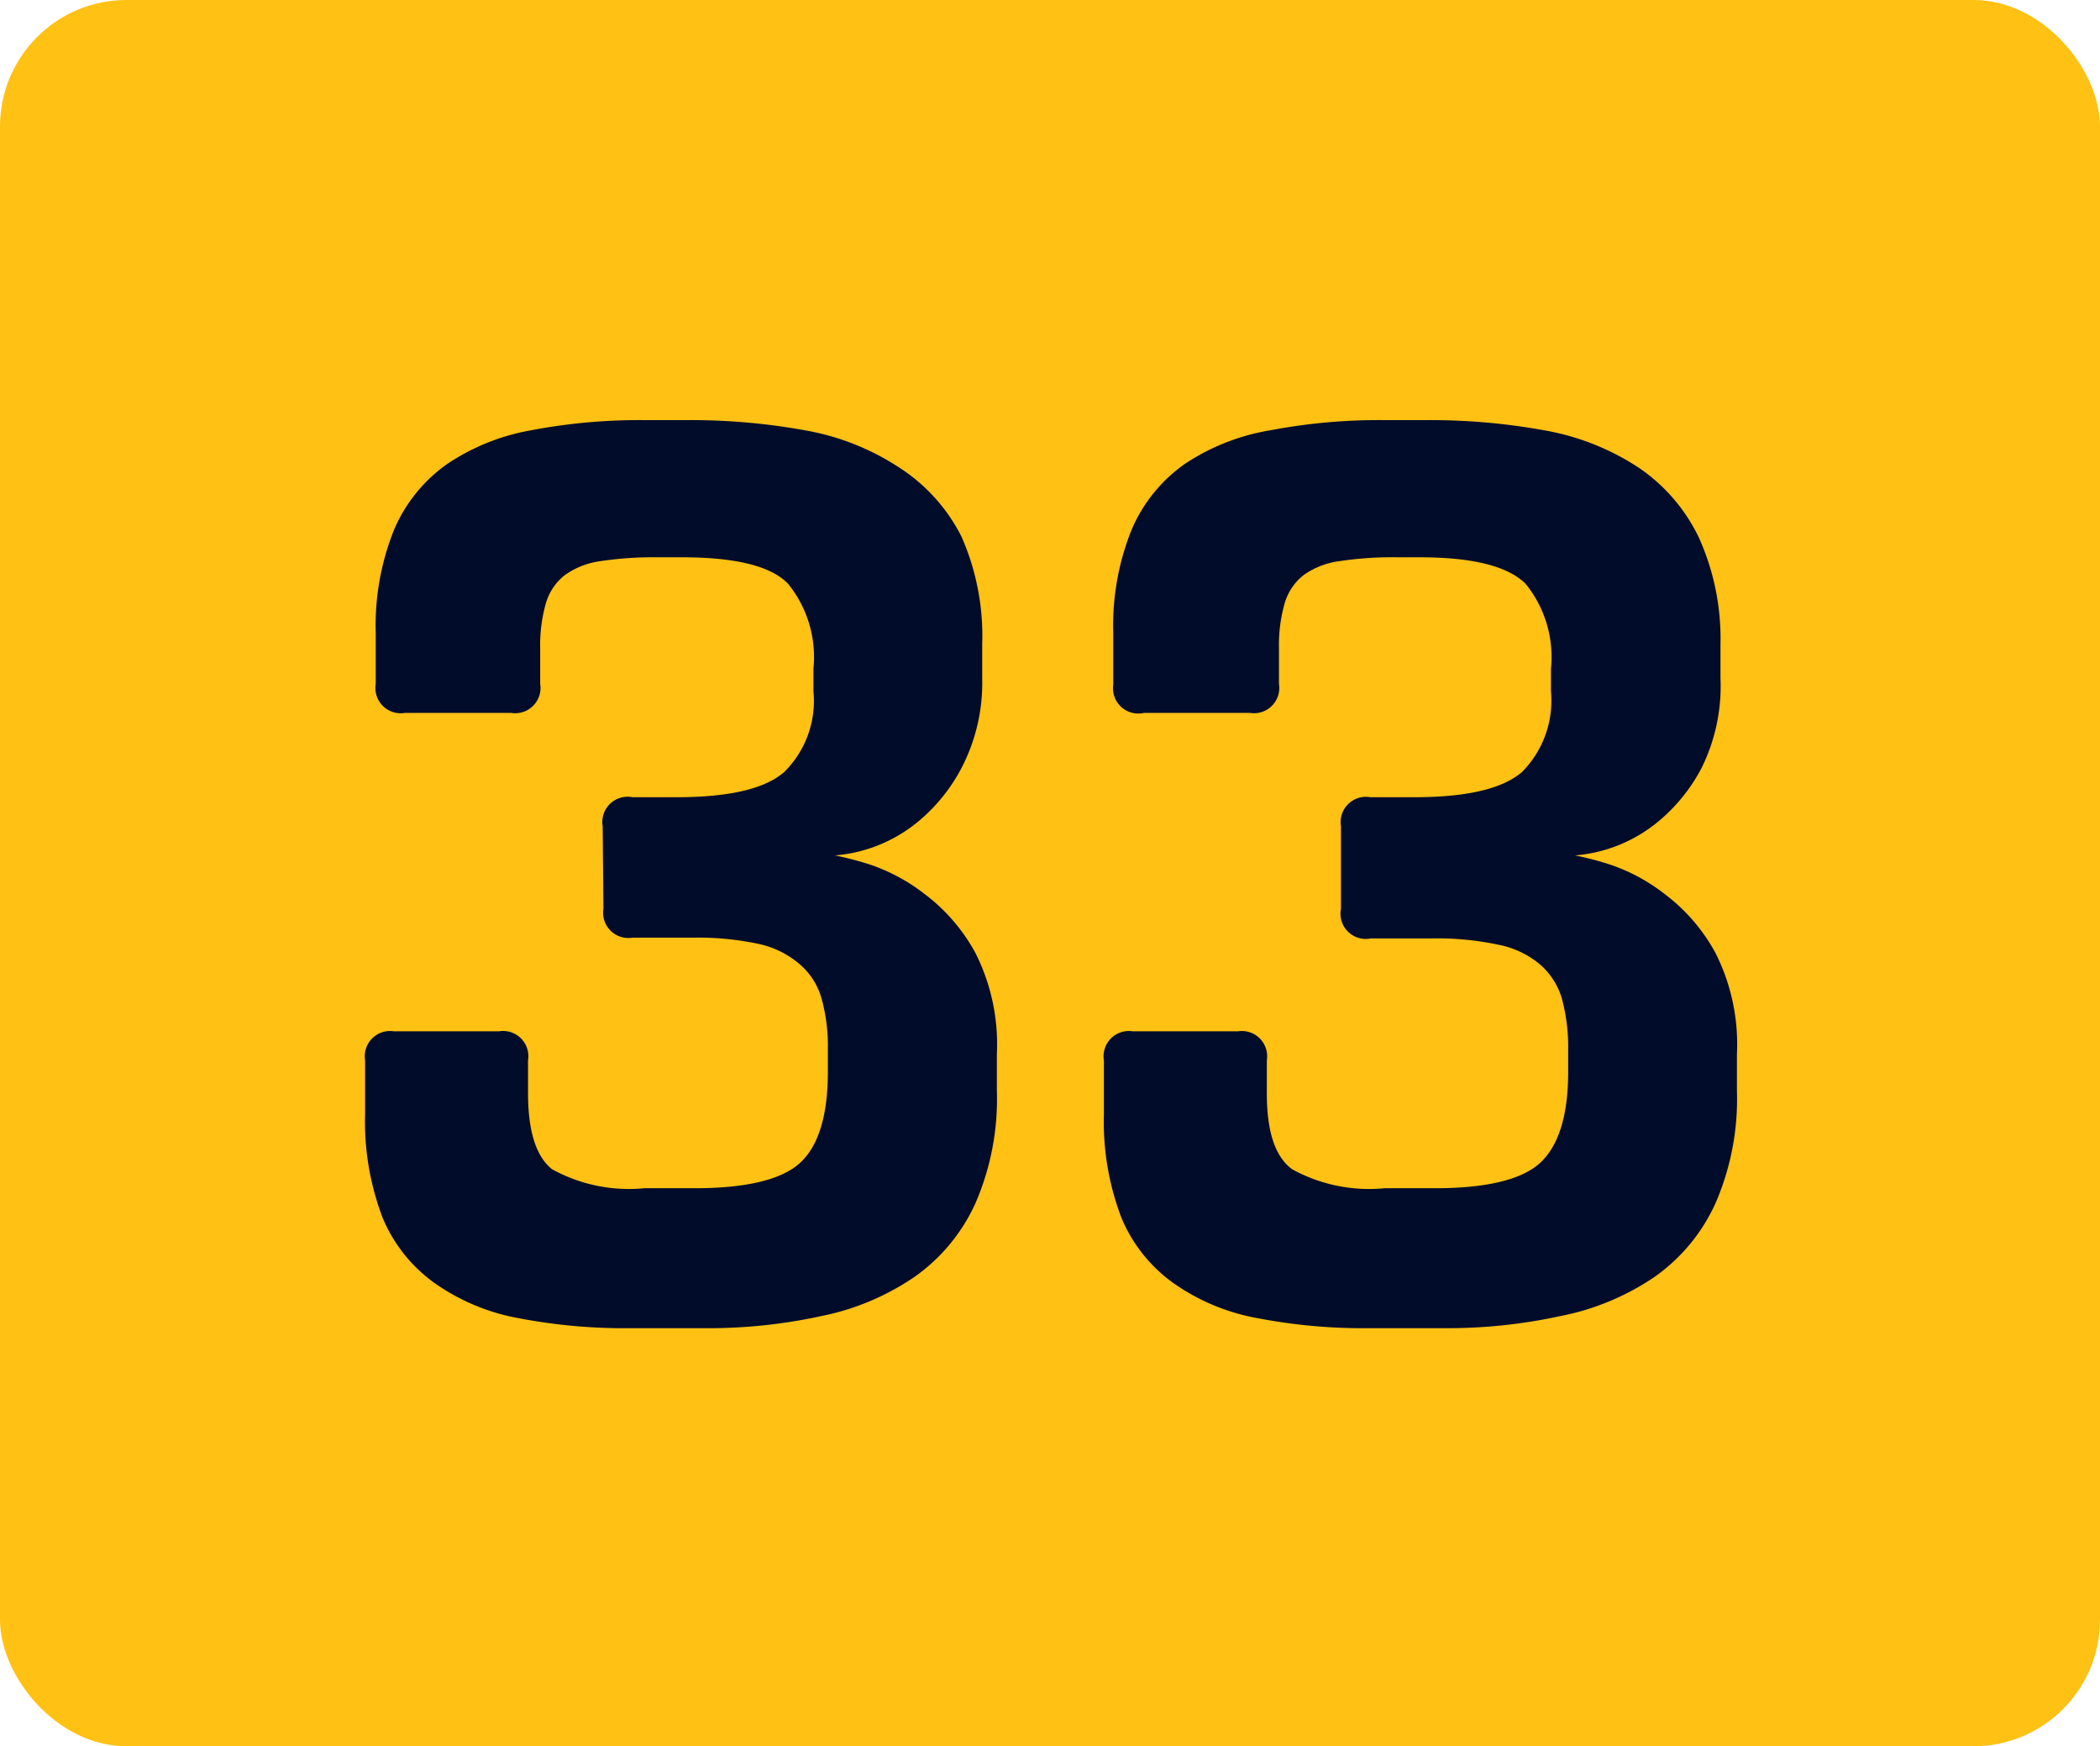
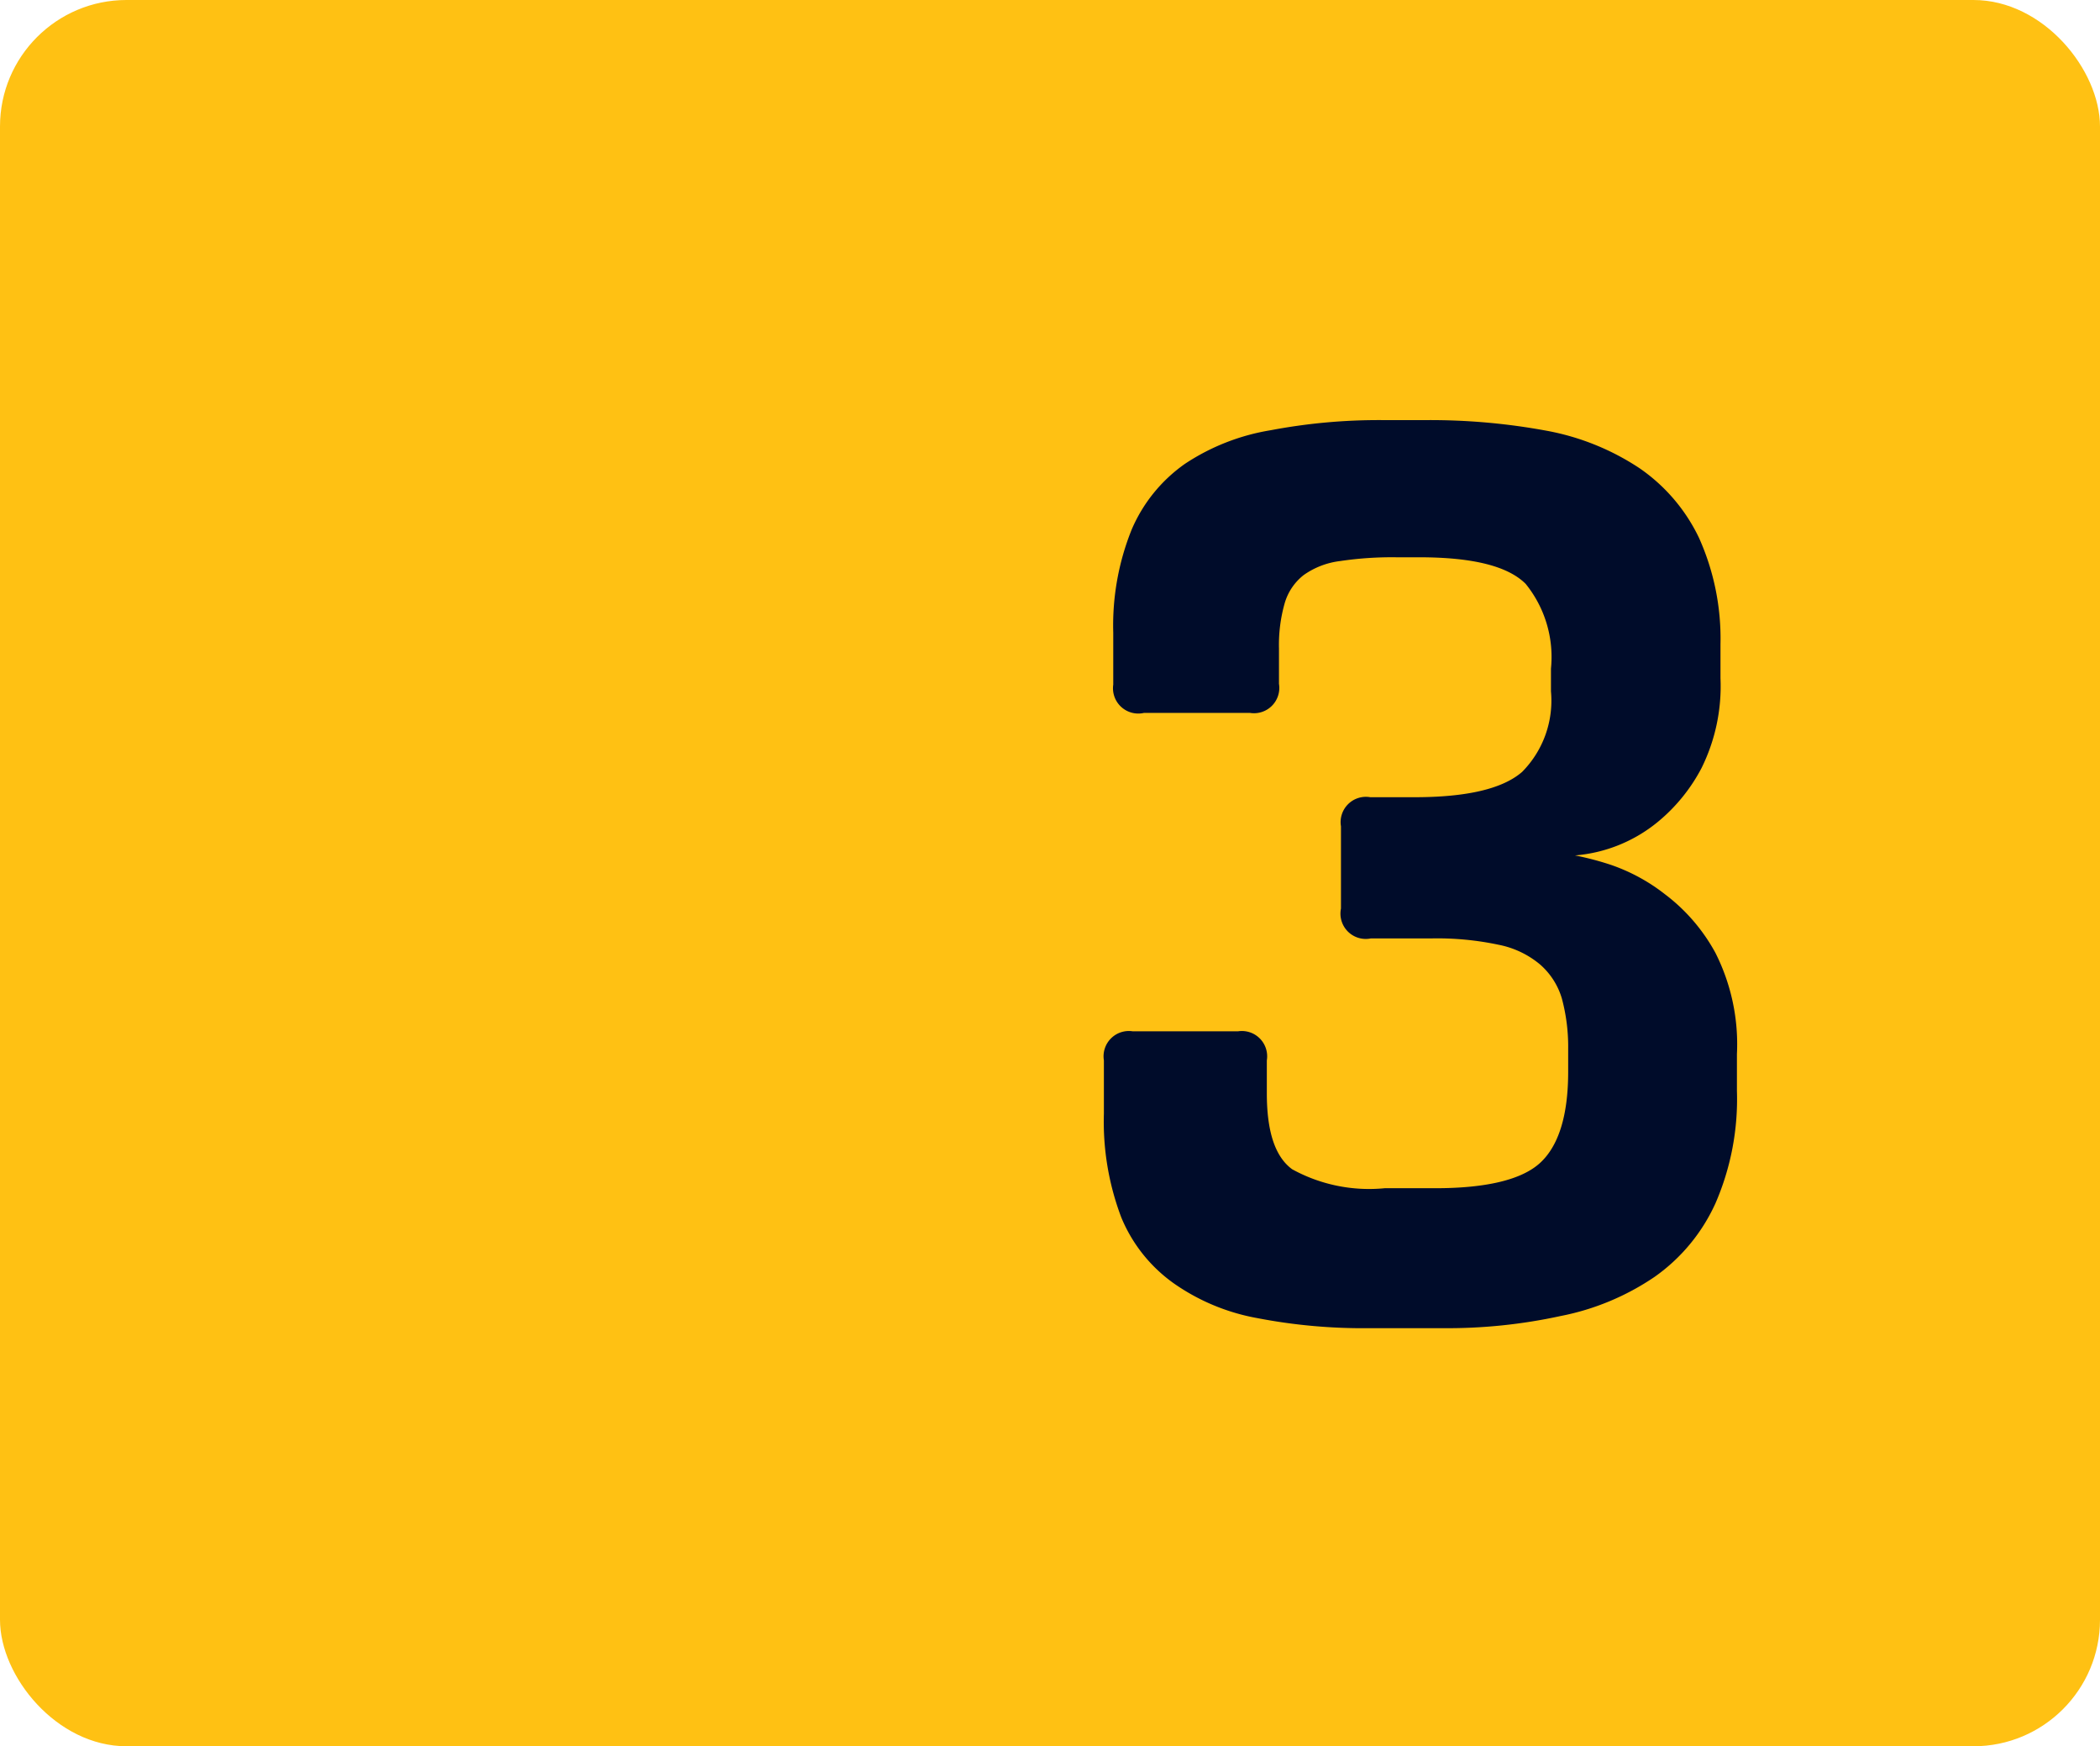
<svg xmlns="http://www.w3.org/2000/svg" viewBox="0 0 83 69">
  <defs>
    <style>.cls-1{fill:#ffc113;}.cls-2{fill:#000c2a;}</style>
  </defs>
  <g id="Layer_2" data-name="Layer 2">
    <g id="Layer_1-2" data-name="Layer 1">
      <rect class="cls-1" width="83" height="69" rx="5" />
-       <path class="cls-2" d="M23.82,32.65A1,1,0,0,1,25,31.5h1.75c2.07,0,3.49-.33,4.25-1a3.94,3.94,0,0,0,1.15-3.18v-.9a4.59,4.59,0,0,0-1-3.35q-1-1.05-4.2-1.05H26a14,14,0,0,0-2.25.15,3.13,3.13,0,0,0-1.42.55,2.18,2.18,0,0,0-.75,1.1,6,6,0,0,0-.23,1.8v1.4a1,1,0,0,1-1.14,1.15H16a1,1,0,0,1-1.15-1.15V25a10.13,10.13,0,0,1,.73-4.08,6.1,6.1,0,0,1,2.1-2.59A8.64,8.64,0,0,1,21,17a22.89,22.89,0,0,1,4.5-.4h1.6a25.26,25.26,0,0,1,4.81.42,9.86,9.86,0,0,1,3.67,1.48A7,7,0,0,1,38,21.2a9.7,9.7,0,0,1,.82,4.25V26.8A7.28,7.28,0,0,1,38,30.35a6.9,6.9,0,0,1-1.72,2.12A5.9,5.9,0,0,1,33,33.8a12.08,12.08,0,0,1,1.41.37,7.31,7.31,0,0,1,2.14,1.16,7.22,7.22,0,0,1,2,2.32,8,8,0,0,1,.85,4v1.45a10.33,10.33,0,0,1-.85,4.45,7.18,7.18,0,0,1-2.4,2.9A10,10,0,0,1,32.47,52a20.89,20.89,0,0,1-4.65.48H24.93a22.12,22.12,0,0,1-4.46-.4,8.33,8.33,0,0,1-3.29-1.38,6,6,0,0,1-2.06-2.59A10.66,10.66,0,0,1,14.43,44v-2.1a1,1,0,0,1,1.14-1.15h4.15a1,1,0,0,1,1.15,1.15V43.2c0,1.5.32,2.5.95,3a6.29,6.29,0,0,0,3.65.75h2c2,0,3.42-.33,4.15-1s1.1-1.87,1.1-3.6v-.9a7,7,0,0,0-.25-2,2.77,2.77,0,0,0-.85-1.34A3.68,3.68,0,0,0,30,37.3a11.5,11.5,0,0,0-2.65-.25H25a1,1,0,0,1-1.15-1.15Z" />
      <path class="cls-2" d="M53,32.65a1,1,0,0,1,1.16-1.15h1.75c2.06,0,3.48-.33,4.25-1a4,4,0,0,0,1.14-3.18v-.9a4.59,4.59,0,0,0-1-3.35c-.7-.7-2.09-1.05-4.2-1.05h-.89a13.87,13.87,0,0,0-2.25.15,3.13,3.13,0,0,0-1.43.55,2.18,2.18,0,0,0-.75,1.1,6,6,0,0,0-.23,1.8v1.4a1,1,0,0,1-1.14,1.15h-4.2A1,1,0,0,1,44,27.05V25a10.13,10.13,0,0,1,.73-4.08,6.1,6.1,0,0,1,2.1-2.59A8.64,8.64,0,0,1,50.22,17a22.89,22.89,0,0,1,4.5-.4h1.6a25.26,25.26,0,0,1,4.81.42,9.86,9.86,0,0,1,3.67,1.48,7,7,0,0,1,2.35,2.75A9.7,9.7,0,0,1,68,25.45V26.8a7.28,7.28,0,0,1-.75,3.55,6.9,6.9,0,0,1-1.72,2.12,5.9,5.9,0,0,1-3.28,1.33,11.58,11.58,0,0,1,1.41.37,7.31,7.31,0,0,1,2.14,1.16,7.22,7.22,0,0,1,2,2.32,8,8,0,0,1,.85,4v1.45a10.33,10.33,0,0,1-.85,4.45,7.18,7.18,0,0,1-2.4,2.9A10,10,0,0,1,61.68,52a21,21,0,0,1-4.66.48H54.13a22,22,0,0,1-4.45-.4,8.31,8.31,0,0,1-3.3-1.38,6,6,0,0,1-2.06-2.59A10.66,10.66,0,0,1,43.63,44v-2.1a1,1,0,0,1,1.14-1.15h4.16a1,1,0,0,1,1.14,1.15V43.2c0,1.5.32,2.5,1,3a6.31,6.31,0,0,0,3.66.75h2c2,0,3.41-.33,4.14-1s1.11-1.87,1.11-3.6v-.9a7.35,7.35,0,0,0-.25-2,2.86,2.86,0,0,0-.86-1.34,3.64,3.64,0,0,0-1.64-.78,11.65,11.65,0,0,0-2.66-.25H54.18A1,1,0,0,1,53,35.9Z" />
    </g>
  </g>
</svg>